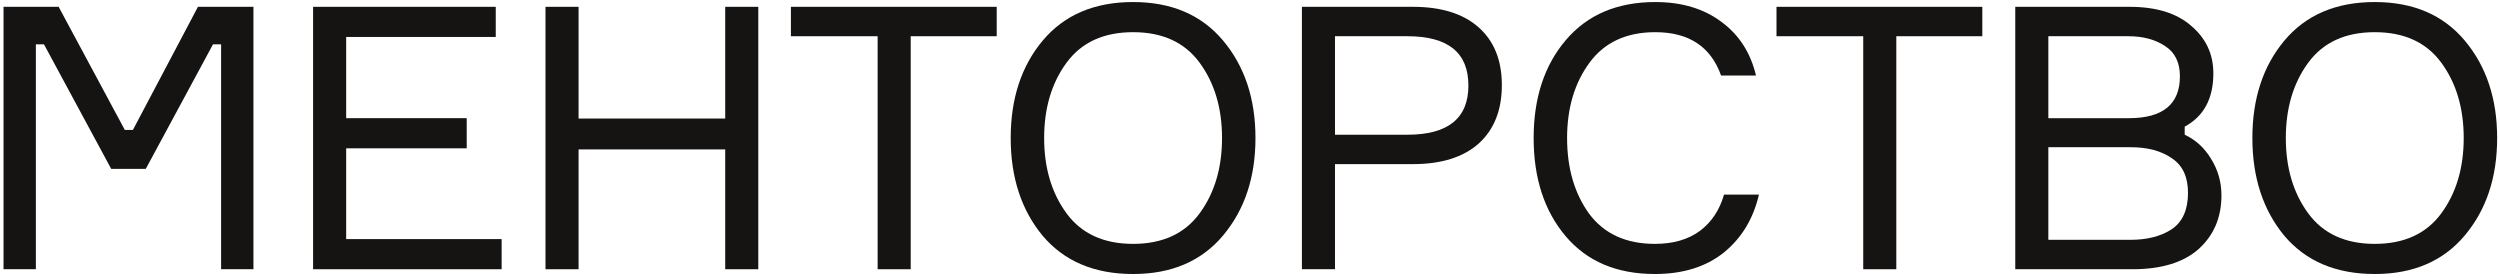
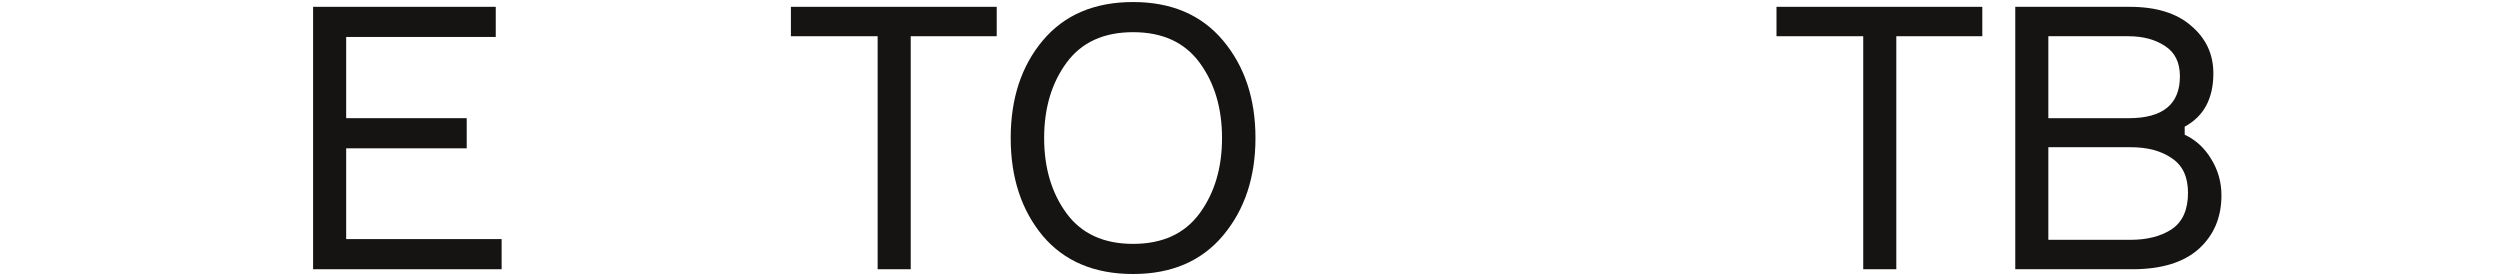
<svg xmlns="http://www.w3.org/2000/svg" width="585" height="65" viewBox="0 0 585 65" fill="none">
-   <path d="M0.826 63L0.826 1.596L13.726 1.596L29.206 30.406H31.098L46.32 1.596L59.306 1.596L59.306 63H51.738L51.738 10.368L49.846 10.368L34.108 39.522H26.024L10.286 10.368H8.394L8.394 63H0.826Z" fill="#161313" />
  <path d="M81.004 55.948L117.382 55.948V63L73.264 63L73.264 1.596L116.006 1.596V8.648L81.004 8.648V27.654L109.212 27.654V34.706H81.004L81.004 55.948Z" fill="#161313" />
-   <path d="M169.7 1.596L177.44 1.596V63H169.7V34.964L135.386 34.964V63H127.646L127.646 1.596L135.386 1.596V27.74L169.7 27.74V1.596Z" fill="#161313" />
  <path d="M233.232 1.596V8.476L213.108 8.476V63H205.368V8.476L185.072 8.476V1.596L233.232 1.596Z" fill="#161313" />
  <path d="M265.142 0.478C274.144 0.478 281.167 3.488 286.212 9.508C291.258 15.528 293.78 23.125 293.78 32.298C293.78 41.471 291.258 49.068 286.212 55.088C281.167 61.108 274.144 64.118 265.142 64.118C256.084 64.118 249.032 61.137 243.986 55.174C238.998 49.154 236.504 41.529 236.504 32.298C236.504 23.067 238.998 15.471 243.986 9.508C249.032 3.488 256.084 0.478 265.142 0.478ZM249.576 49.928C253.074 54.687 258.262 57.066 265.142 57.066C272.022 57.066 277.211 54.687 280.708 49.928C284.206 45.169 285.954 39.293 285.954 32.298C285.954 25.303 284.206 19.427 280.708 14.668C277.211 9.909 272.022 7.53 265.142 7.53C258.262 7.53 253.074 9.909 249.576 14.668C246.079 19.427 244.33 25.303 244.33 32.298C244.33 39.293 246.079 45.169 249.576 49.928Z" fill="#161313" />
-   <path d="M304.648 1.596L330.62 1.596C337.271 1.596 342.402 3.201 346.014 6.412C349.626 9.623 351.432 14.123 351.432 19.914C351.432 25.762 349.626 30.32 346.014 33.588C342.402 36.799 337.271 38.404 330.62 38.404H312.388V63H304.648V1.596ZM312.388 31.524L329.33 31.524C338.847 31.524 343.606 27.683 343.606 20C343.606 12.317 338.847 8.476 329.33 8.476L312.388 8.476V31.524Z" fill="#161313" />
-   <path d="M403.421 45.542H411.591C410.272 51.218 407.52 55.747 403.335 59.13C399.15 62.455 393.789 64.118 387.253 64.118C378.309 64.118 371.343 61.165 366.355 55.26C361.367 49.355 358.873 41.701 358.873 32.298C358.873 22.895 361.396 15.241 366.441 9.336C371.486 3.431 378.452 0.478 387.339 0.478C393.531 0.478 398.691 2.026 402.819 5.122C406.947 8.161 409.642 12.346 410.903 17.678L402.733 17.678C400.325 10.913 395.194 7.53 387.339 7.53C380.574 7.53 375.442 9.909 371.945 14.668C368.448 19.427 366.699 25.303 366.699 32.298C366.699 39.35 368.419 45.255 371.859 50.014C375.356 54.715 380.488 57.066 387.253 57.066C391.496 57.066 394.993 56.063 397.745 54.056C400.497 51.992 402.389 49.154 403.421 45.542Z" fill="#161313" />
  <path d="M463.86 1.596V8.476L443.736 8.476V63H435.996V8.476L415.7 8.476V1.596L463.86 1.596Z" fill="#161313" />
  <path d="M511.218 29.632V31.524C513.798 32.728 515.862 34.62 517.41 37.2C519.015 39.78 519.818 42.618 519.818 45.714C519.818 50.874 518.041 55.059 514.486 58.27C510.931 61.423 505.771 63 499.006 63H471.572V1.596L498.318 1.596C504.567 1.596 509.383 3.087 512.766 6.068C516.206 8.992 517.926 12.69 517.926 17.162C517.926 23.067 515.69 27.224 511.218 29.632ZM479.312 8.476V27.654L498.146 27.654C506.115 27.654 510.1 24.386 510.1 17.85C510.1 14.639 508.953 12.289 506.66 10.798C504.367 9.25 501.471 8.476 497.974 8.476L479.312 8.476ZM479.312 56.12H498.49C502.446 56.12 505.685 55.289 508.208 53.626C510.731 51.906 511.992 49.068 511.992 45.112C511.992 41.385 510.731 38.691 508.208 37.028C505.743 35.308 502.532 34.448 498.576 34.448H479.312V56.12Z" fill="#161313" />
-   <path d="M555.695 0.478C564.696 0.478 571.719 3.488 576.765 9.508C581.81 15.528 584.333 23.125 584.333 32.298C584.333 41.471 581.81 49.068 576.765 55.088C571.719 61.108 564.696 64.118 555.695 64.118C546.636 64.118 539.584 61.137 534.539 55.174C529.551 49.154 527.057 41.529 527.057 32.298C527.057 23.067 529.551 15.471 534.539 9.508C539.584 3.488 546.636 0.478 555.695 0.478ZM540.129 49.928C543.626 54.687 548.815 57.066 555.695 57.066C562.575 57.066 567.764 54.687 571.261 49.928C574.758 45.169 576.507 39.293 576.507 32.298C576.507 25.303 574.758 19.427 571.261 14.668C567.764 9.909 562.575 7.53 555.695 7.53C548.815 7.53 543.626 9.909 540.129 14.668C536.632 19.427 534.883 25.303 534.883 32.298C534.883 39.293 536.632 45.169 540.129 49.928Z" fill="#161313" />
</svg>